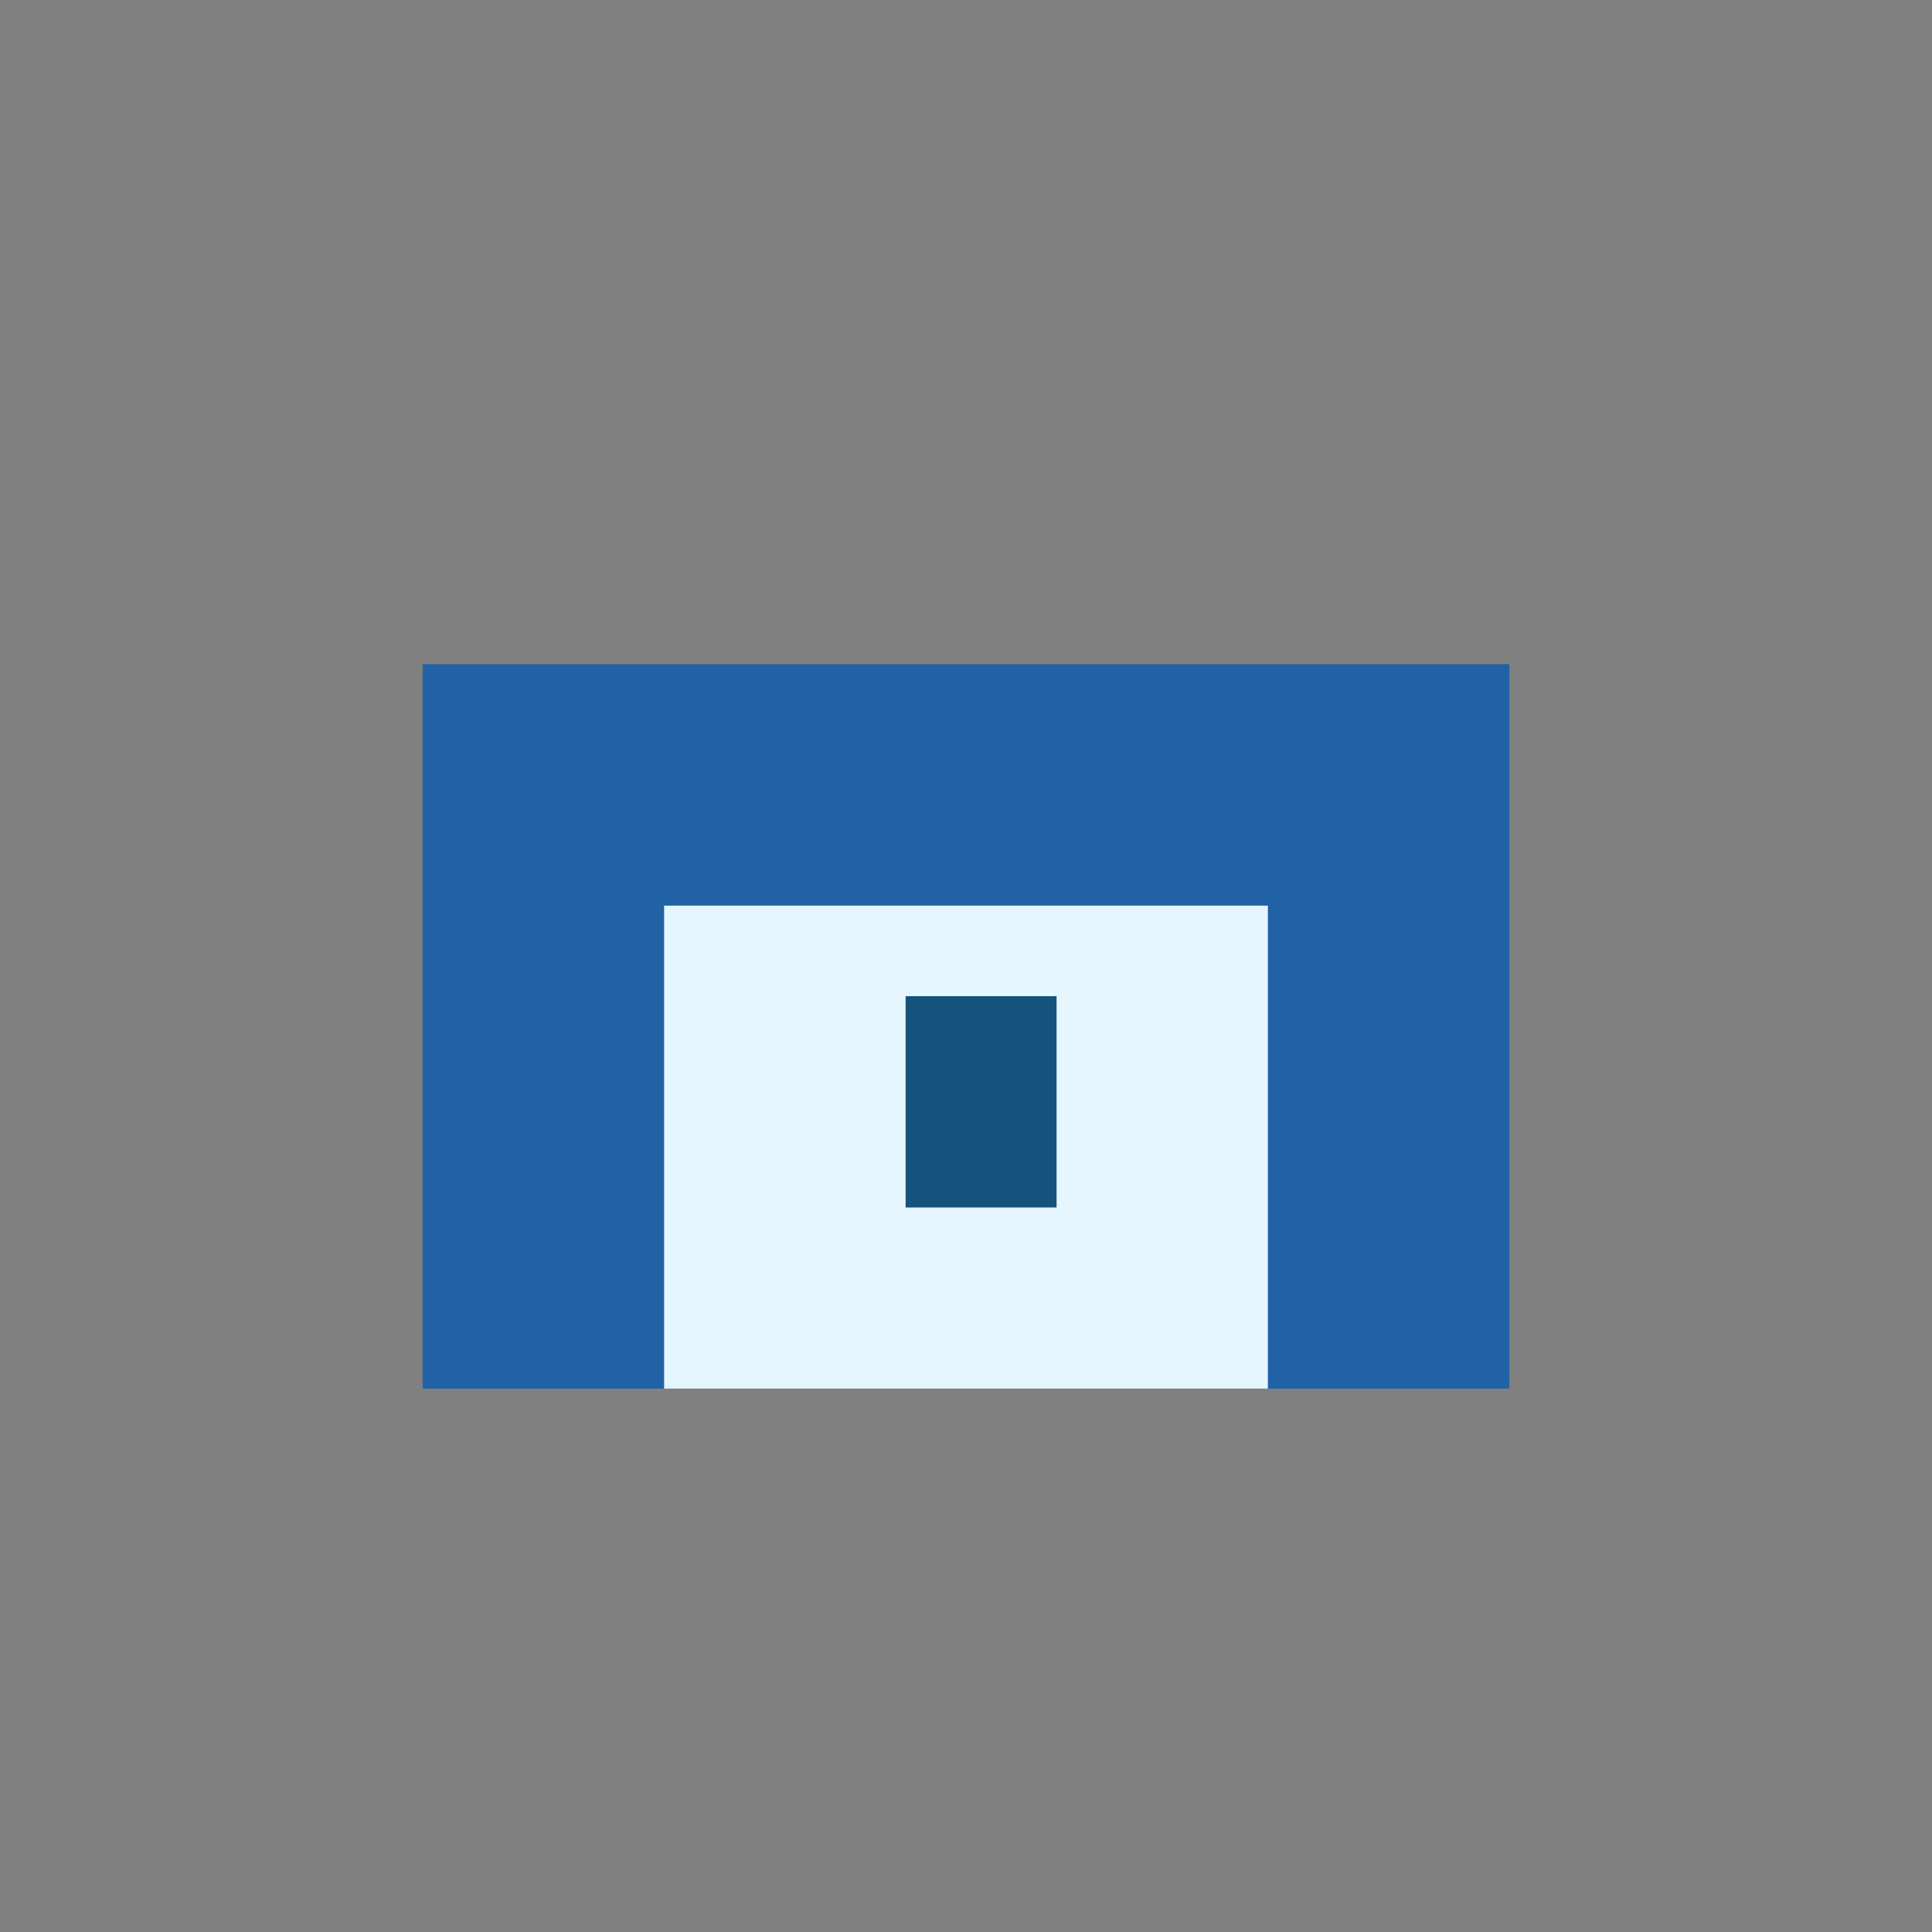
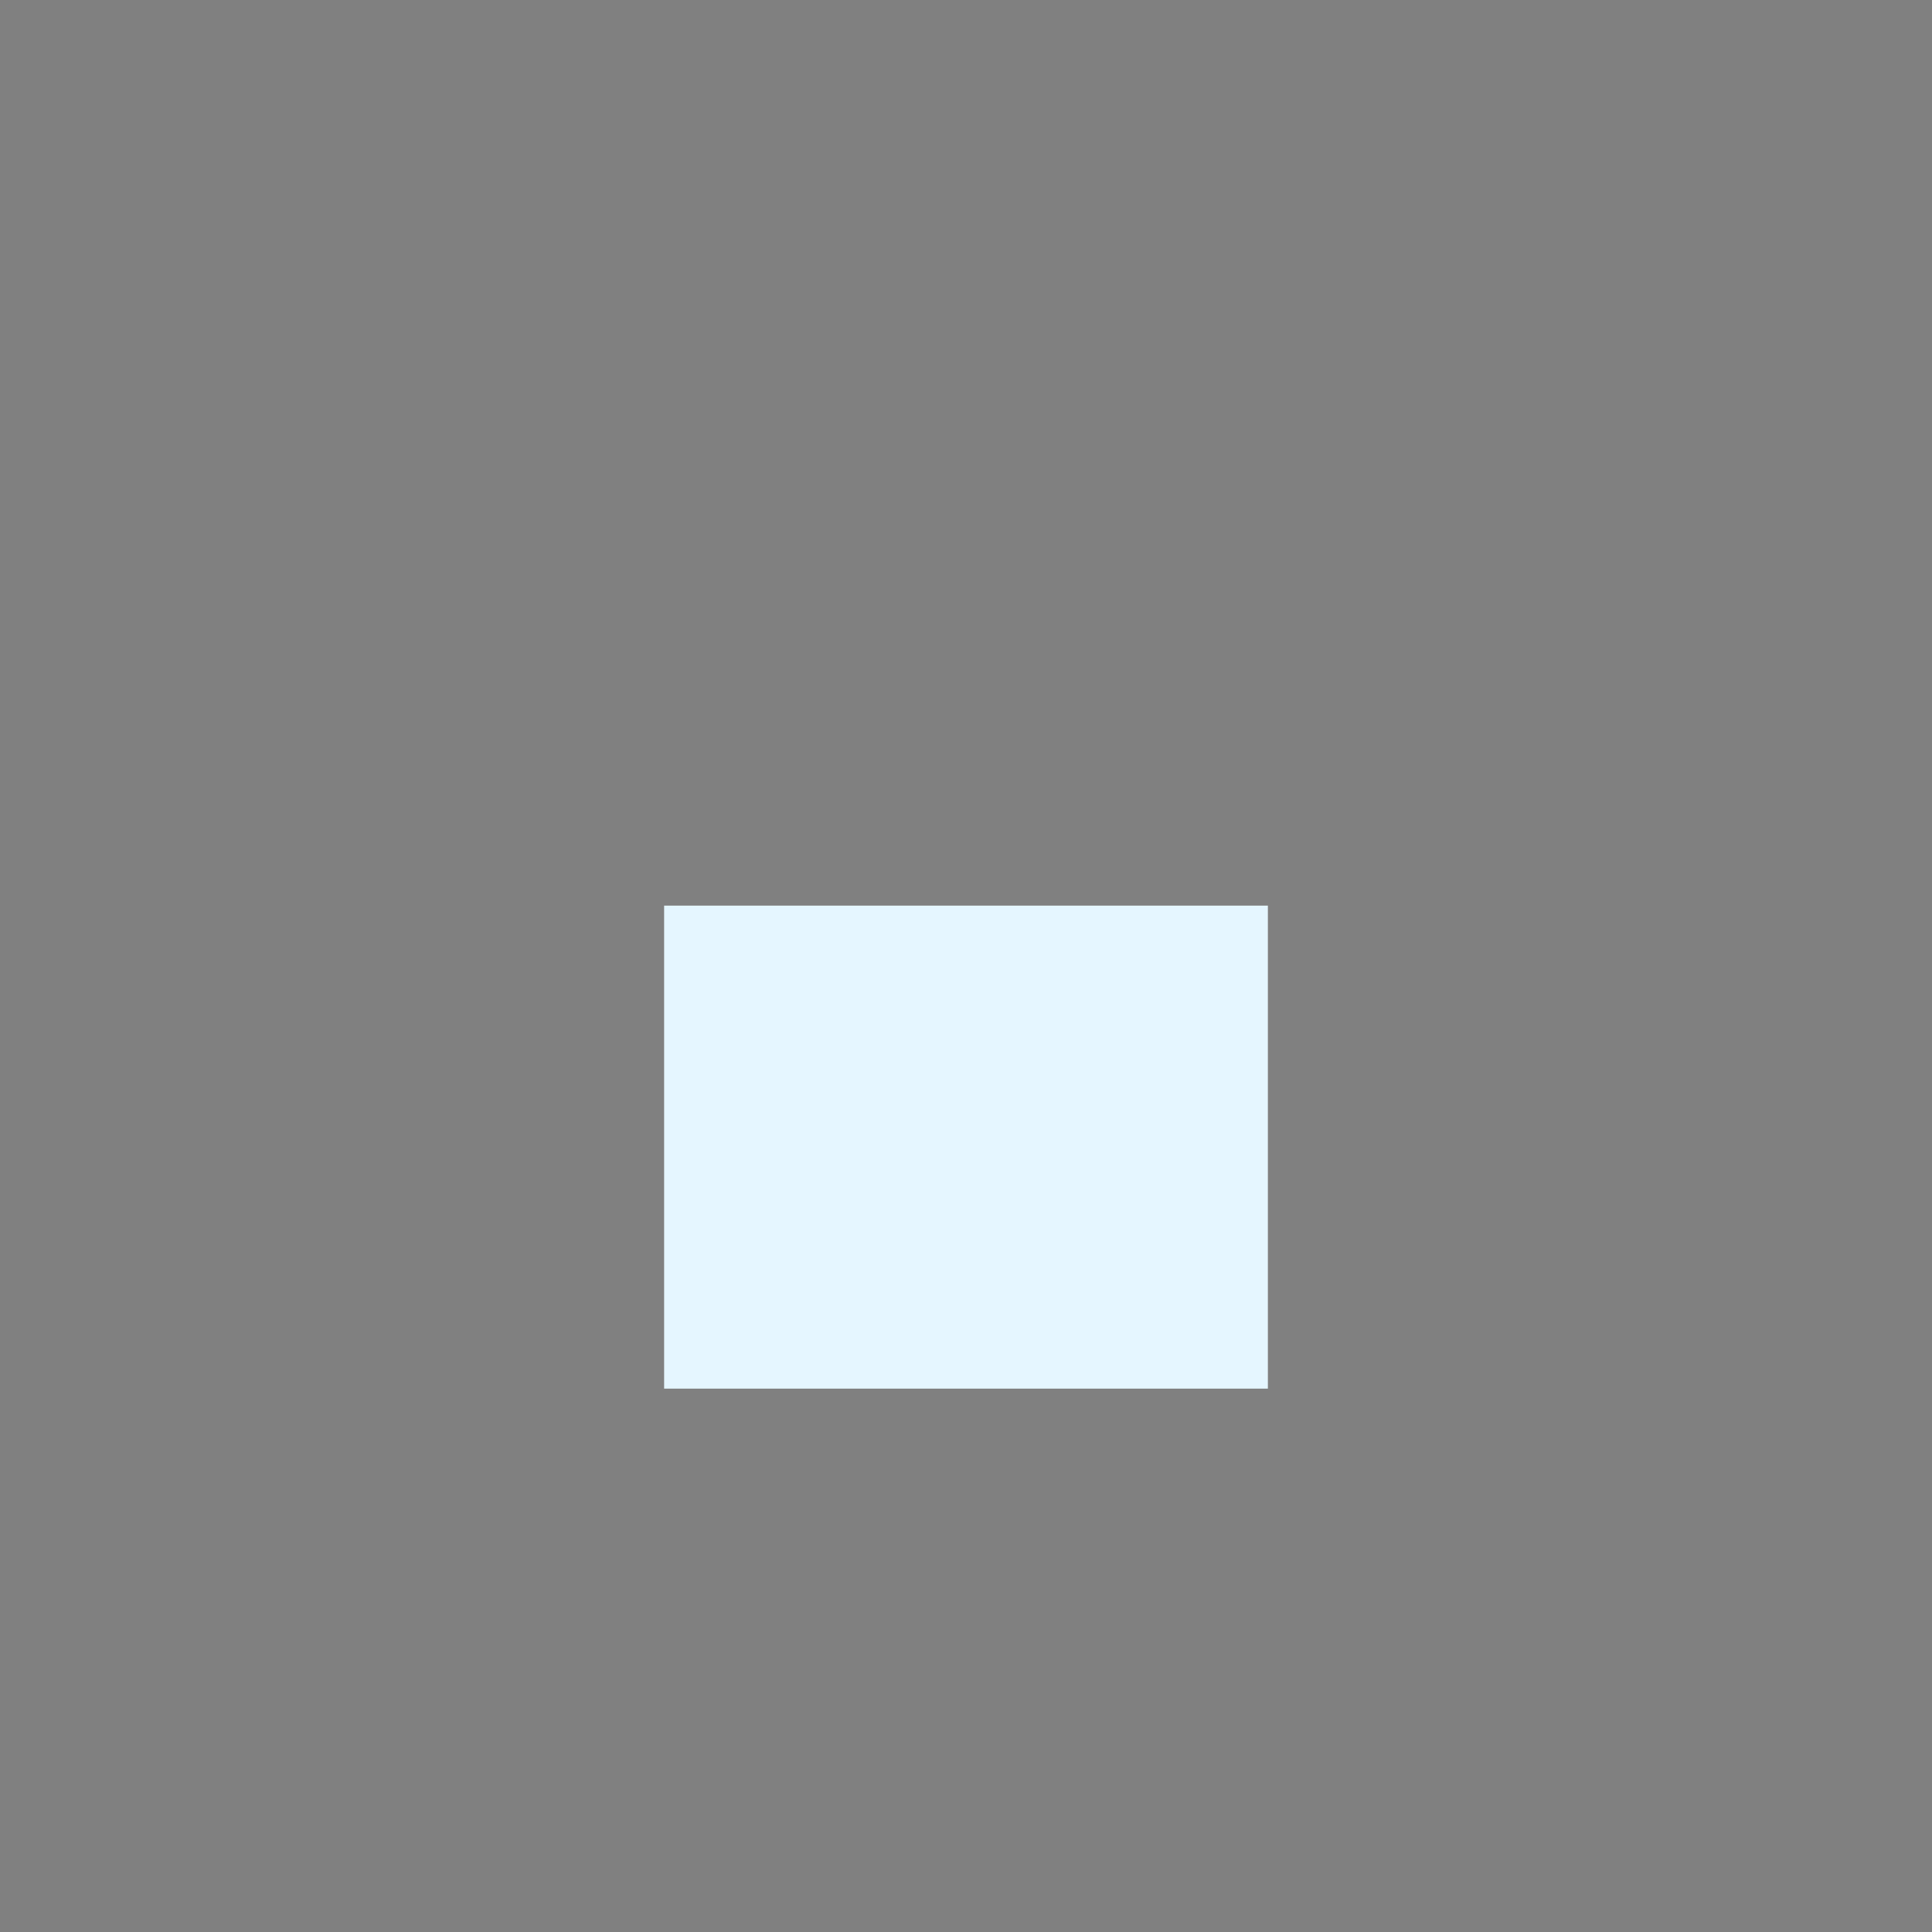
<svg xmlns="http://www.w3.org/2000/svg" width="32" height="32" viewBox="0 0 32 32">
  <rect x="0" y="0" width="32" height="32" fill="#808080" stroke="none" />
-   <rect x="7" y="11" width="18" height="12" fill="#2162A6" />
  <rect x="11" y="15" width="10" height="8" fill="#E5F6FF" />
-   <rect x="15" y="16.5" width="2.5" height="3.5" fill="#15527C" />
</svg>